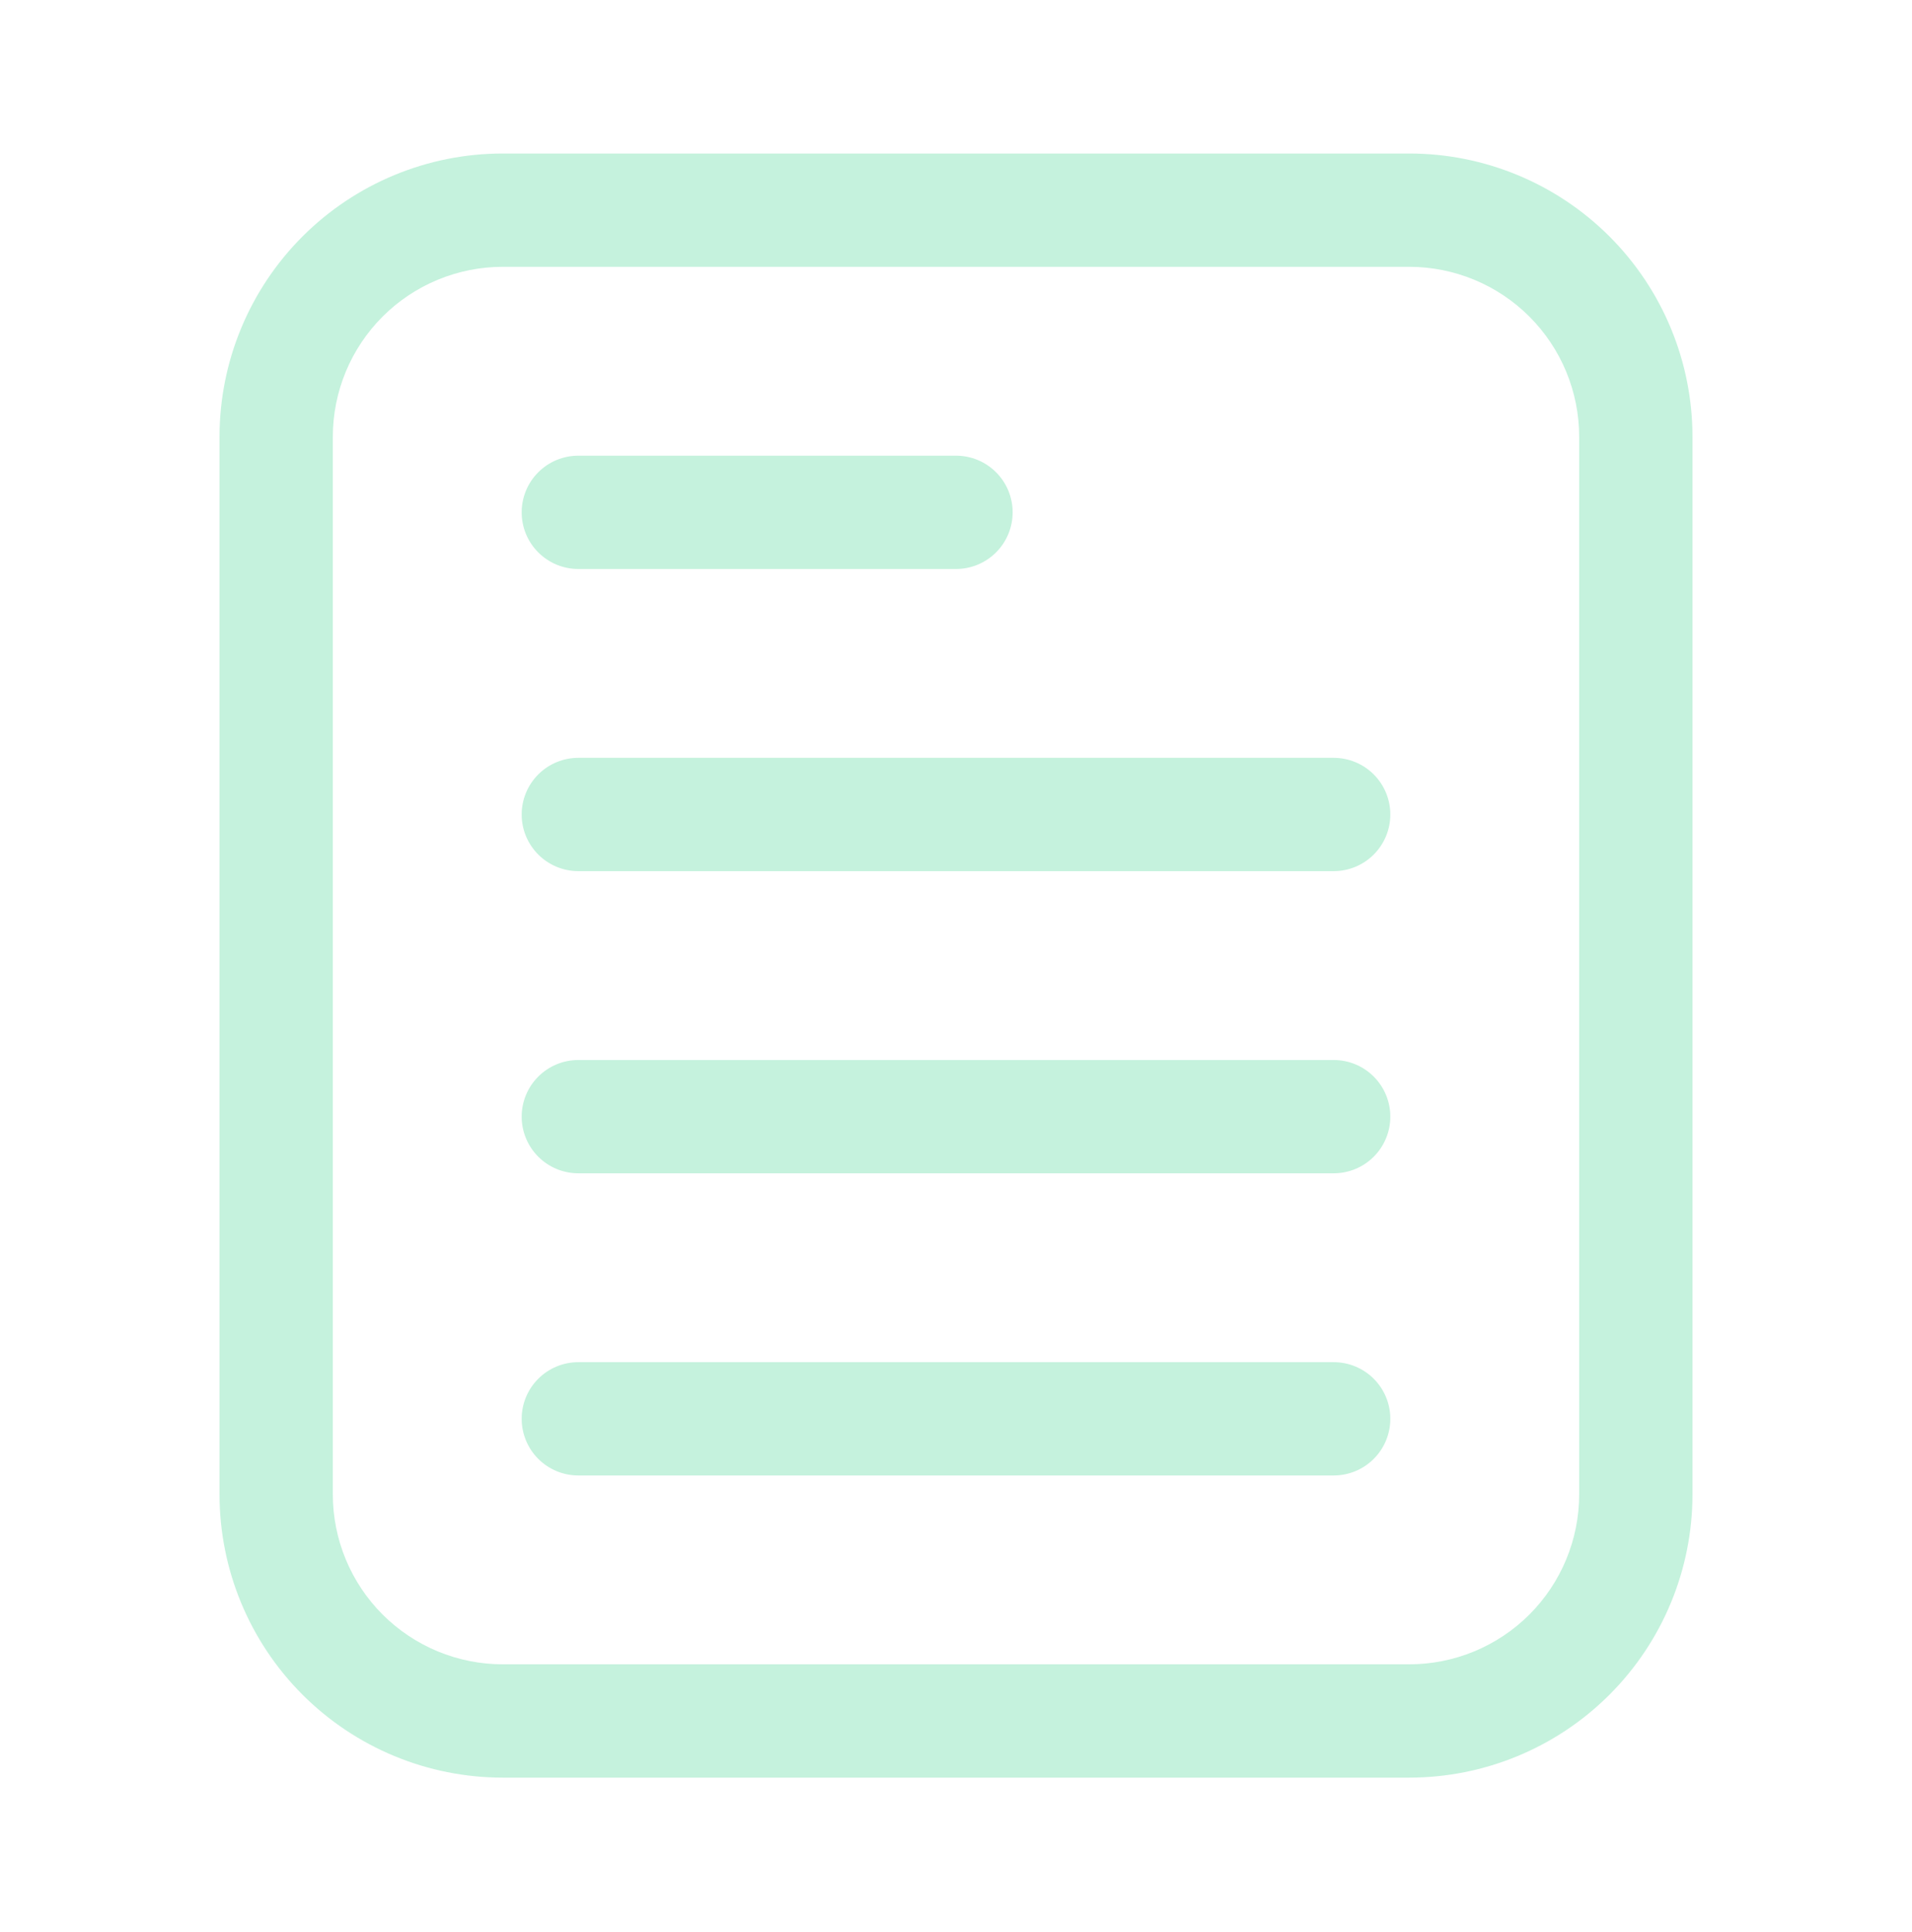
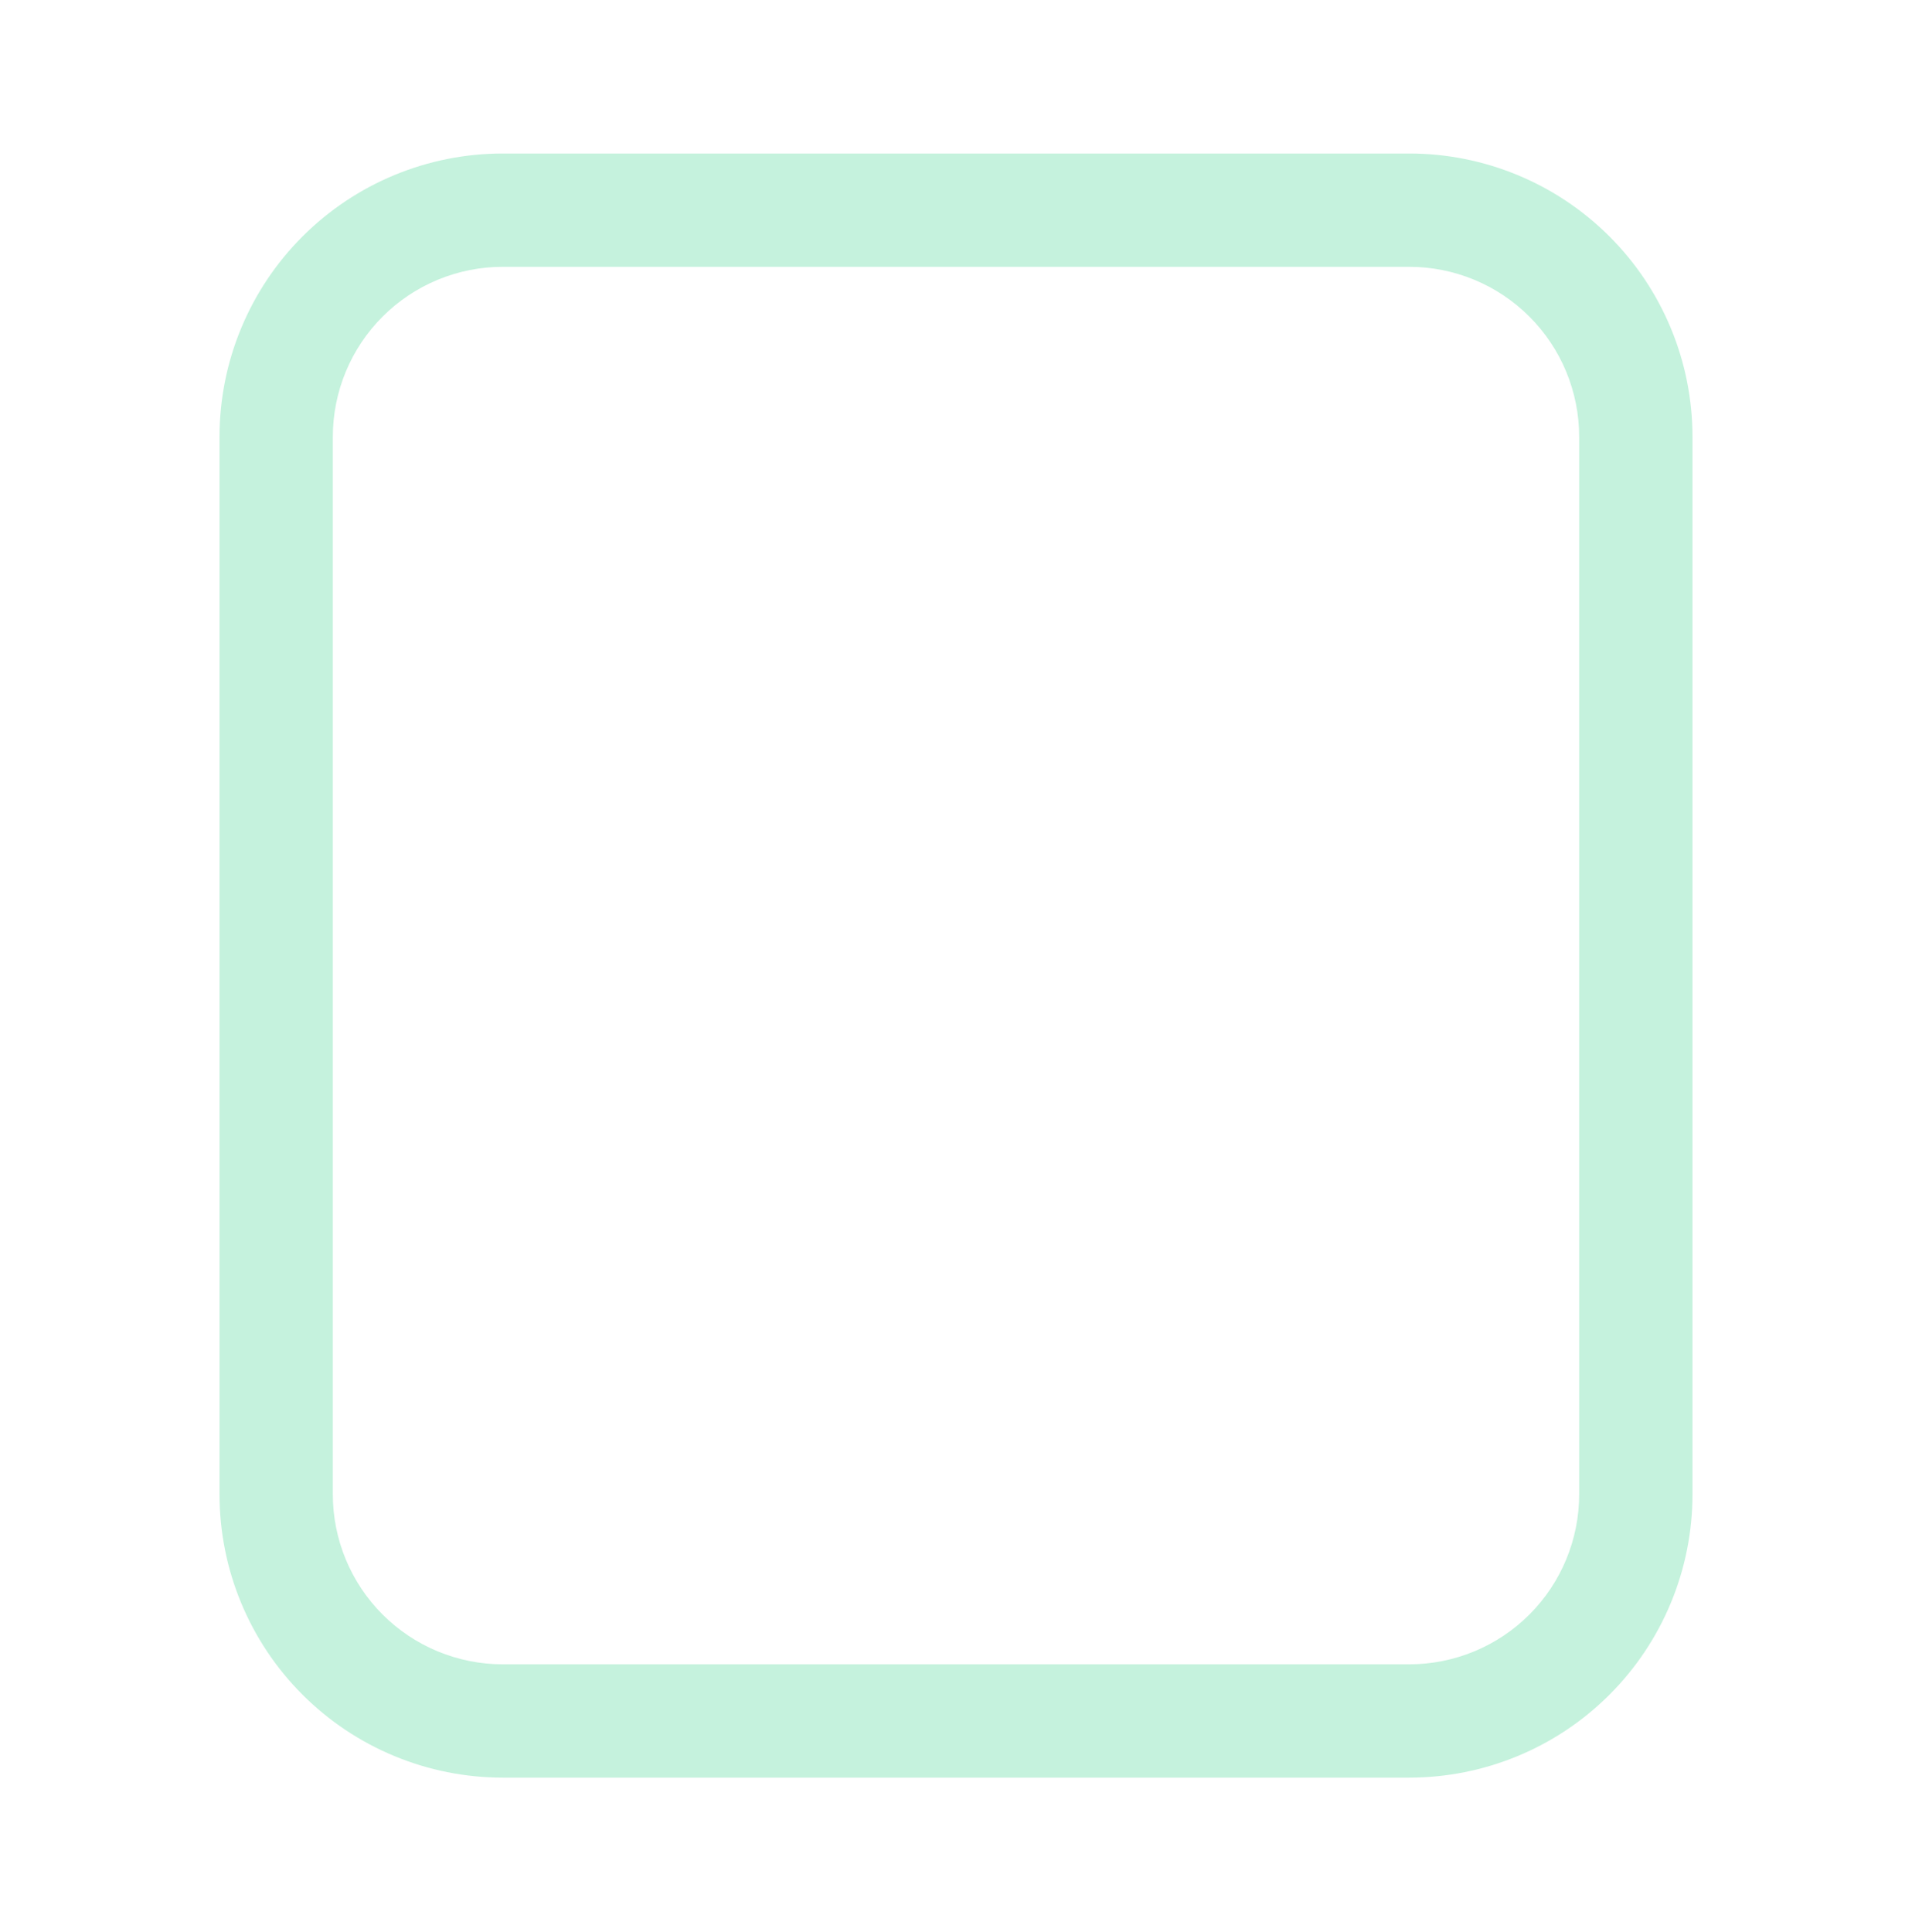
<svg xmlns="http://www.w3.org/2000/svg" width="96" height="97" viewBox="0 0 96 97" fill="none">
  <g id="Frame">
    <g id="Group">
      <path id="Vector" fill-rule="evenodd" clip-rule="evenodd" d="M84.978 21.93V75.026C84.978 78.798 83.479 82.415 80.812 85.083C78.145 87.75 74.528 89.248 70.755 89.248H25.244C21.473 89.248 17.855 87.75 15.188 85.083C12.521 82.415 11.022 78.798 11.022 75.026V21.93C11.022 18.158 12.521 14.54 15.188 11.873C17.855 9.206 21.473 7.707 25.244 7.707H70.755C74.528 7.707 78.145 9.206 80.812 11.873C83.479 14.54 84.978 18.158 84.978 21.93ZM79.289 21.93C79.289 19.666 78.39 17.496 76.79 15.896C75.189 14.295 73.019 13.396 70.755 13.396H25.244C22.981 13.396 20.811 14.295 19.21 15.896C17.61 17.496 16.711 19.666 16.711 21.93V75.026C16.711 77.289 17.61 79.46 19.21 81.06C20.811 82.66 22.981 83.559 25.244 83.559H70.755C73.019 83.559 75.189 82.66 76.79 81.06C78.39 79.46 79.289 77.289 79.289 75.026V21.93Z" fill="#C5F2DD" />
-       <path id="Vector_2" fill-rule="evenodd" clip-rule="evenodd" d="M48 22.878C48.754 22.878 49.478 23.177 50.011 23.711C50.545 24.244 50.844 24.968 50.844 25.722C50.844 26.477 50.545 27.2 50.011 27.734C49.478 28.267 48.754 28.567 48 28.567H29.037C28.283 28.567 27.559 28.267 27.026 27.734C26.492 27.2 26.193 26.477 26.193 25.722C26.193 24.968 26.492 24.244 27.026 23.711C27.559 23.177 28.283 22.878 29.037 22.878H48ZM66.963 38.048C67.717 38.048 68.441 38.348 68.974 38.881C69.508 39.415 69.807 40.138 69.807 40.893C69.807 41.647 69.508 42.37 68.974 42.904C68.441 43.437 67.717 43.737 66.963 43.737H29.037C28.283 43.737 27.559 43.437 27.026 42.904C26.492 42.37 26.193 41.647 26.193 40.893C26.193 40.138 26.492 39.415 27.026 38.881C27.559 38.348 28.283 38.048 29.037 38.048H66.963ZM66.963 53.219C67.717 53.219 68.441 53.518 68.974 54.052C69.508 54.585 69.807 55.309 69.807 56.063C69.807 56.817 69.508 57.541 68.974 58.074C68.441 58.608 67.717 58.907 66.963 58.907H29.037C28.283 58.907 27.559 58.608 27.026 58.074C26.492 57.541 26.193 56.817 26.193 56.063C26.193 55.309 26.492 54.585 27.026 54.052C27.559 53.518 28.283 53.219 29.037 53.219H66.963ZM66.963 68.389C67.717 68.389 68.441 68.689 68.974 69.222C69.508 69.755 69.807 70.479 69.807 71.233C69.807 71.988 69.508 72.711 68.974 73.245C68.441 73.778 67.717 74.078 66.963 74.078H29.037C28.283 74.078 27.559 73.778 27.026 73.245C26.492 72.711 26.193 71.988 26.193 71.233C26.193 70.479 26.492 69.755 27.026 69.222C27.559 68.689 28.283 68.389 29.037 68.389H66.963Z" fill="#C5F2DD" />
    </g>
  </g>
</svg>